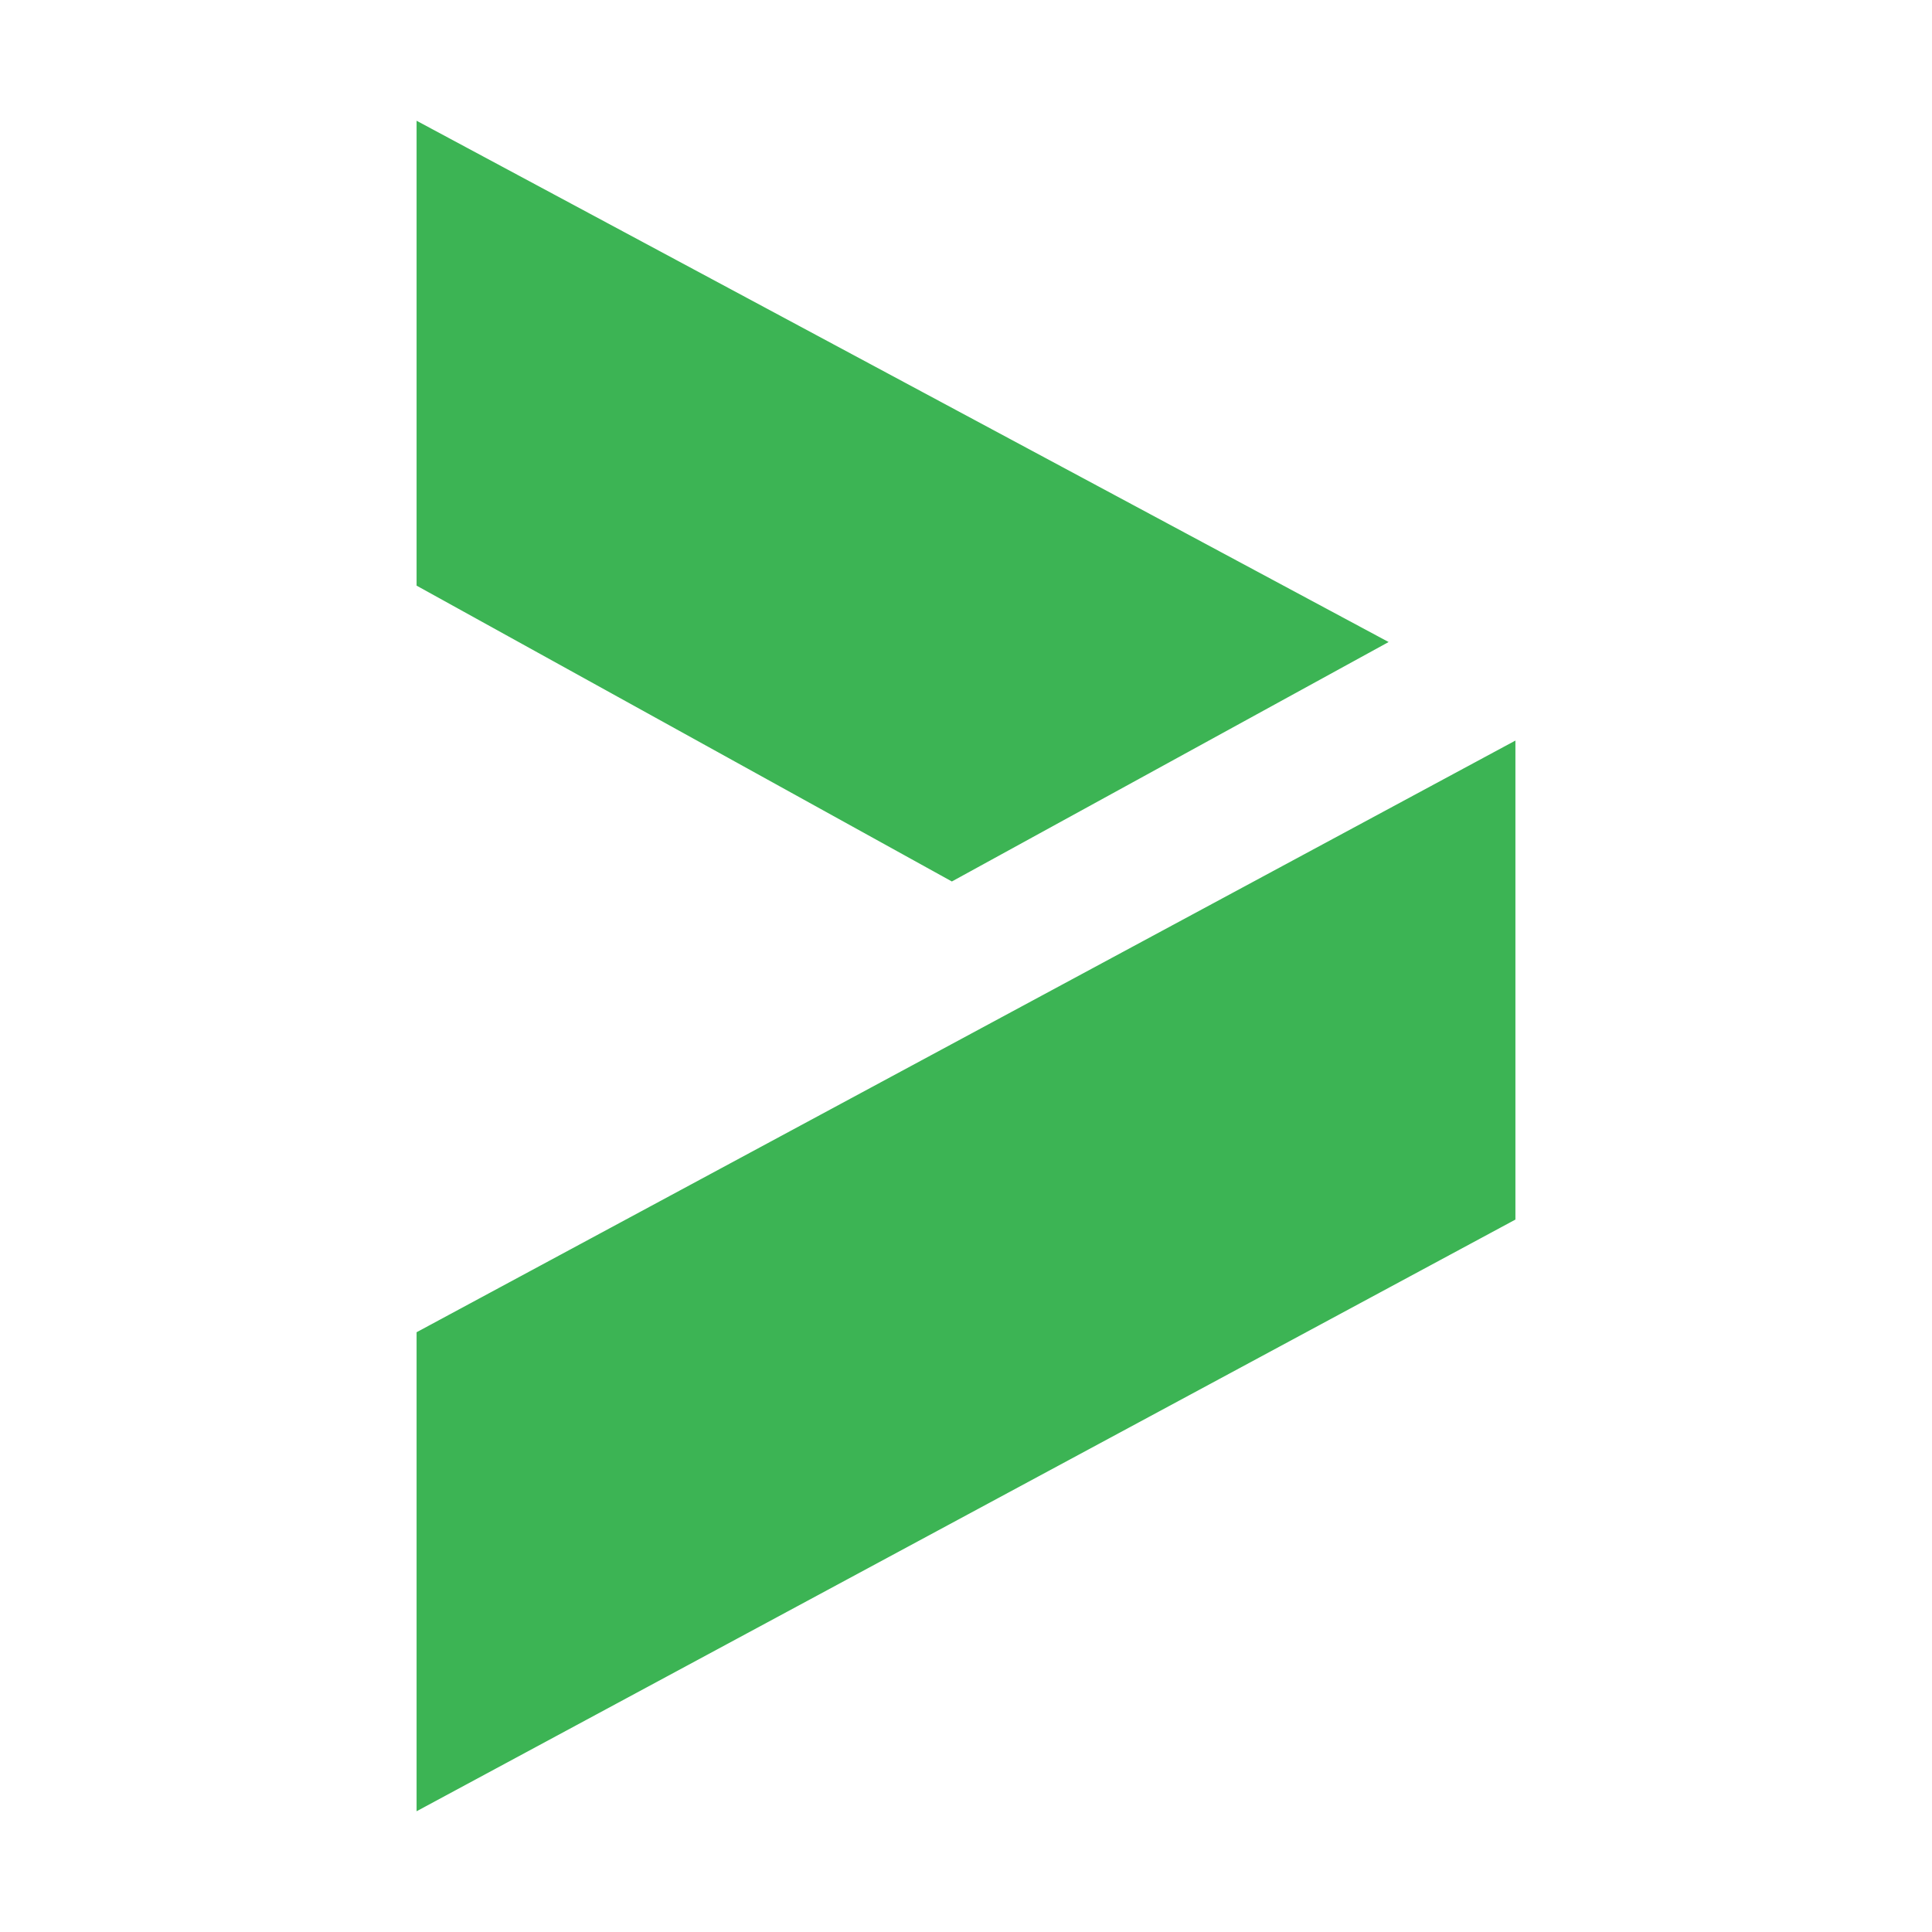
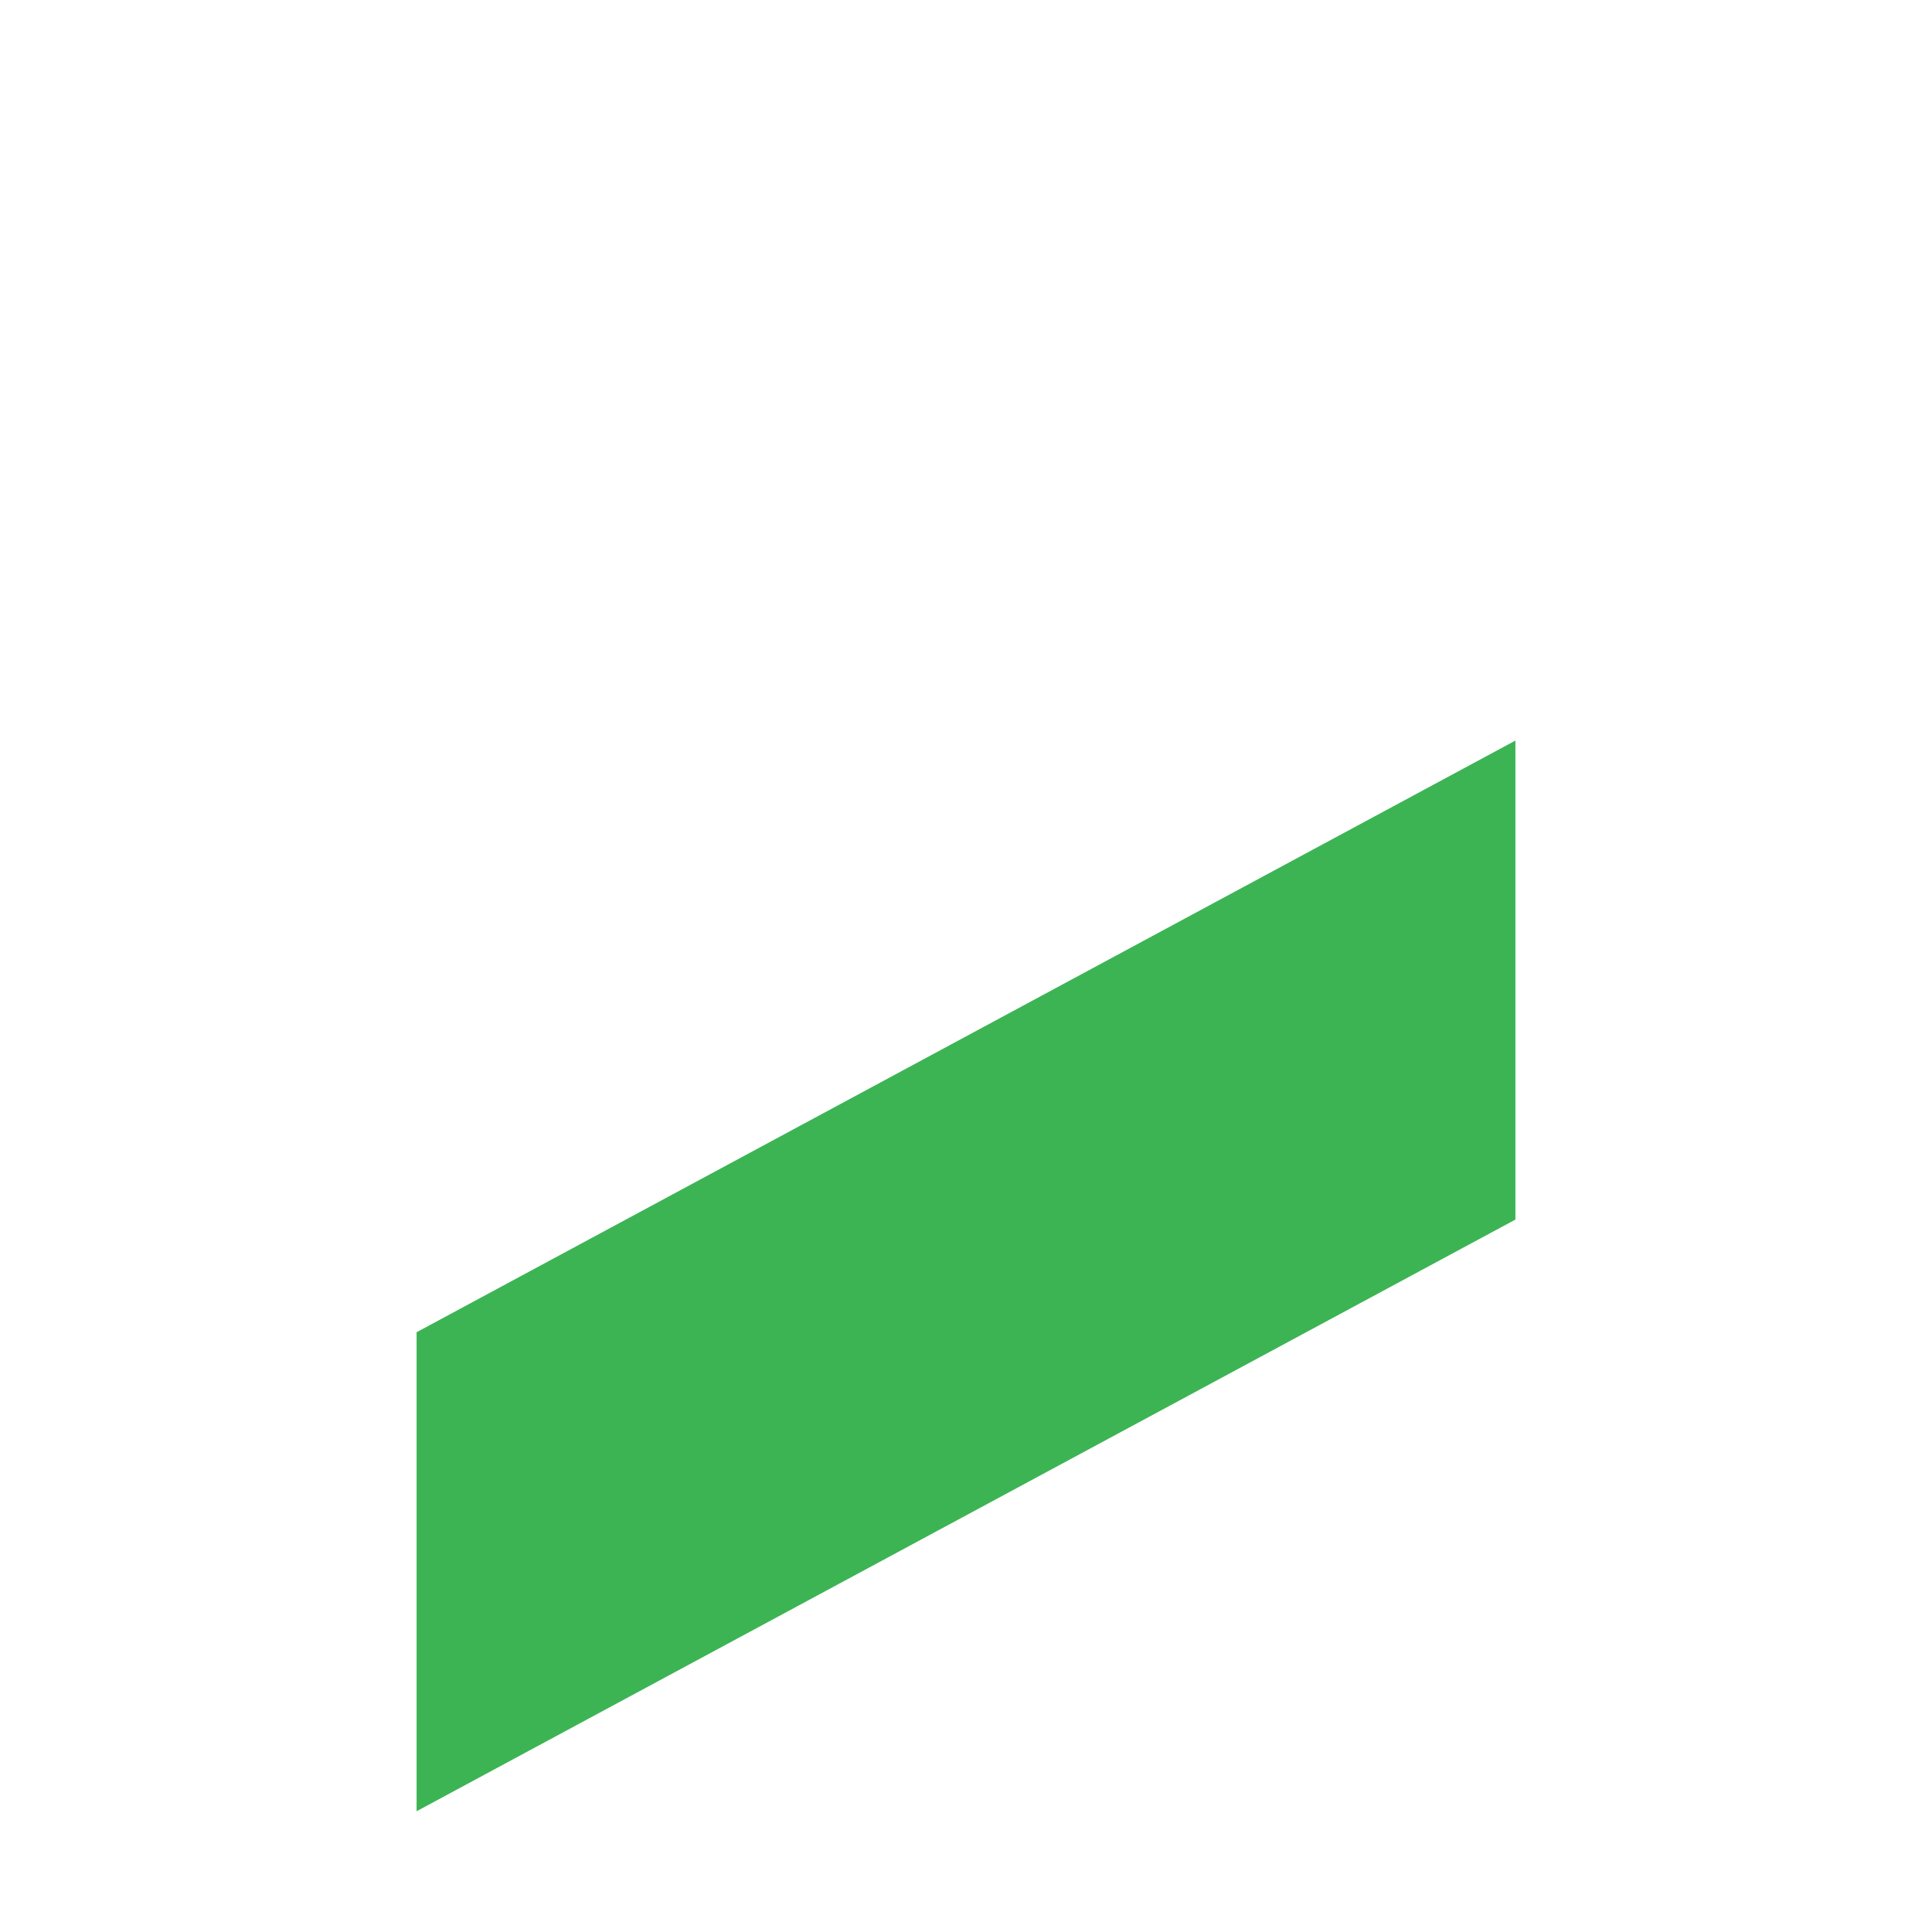
<svg xmlns="http://www.w3.org/2000/svg" version="1.1" id="Layer_1" x="0px" y="0px" viewBox="0 0 16 16" enable-background="new 0 0 16 16" xml:space="preserve">
  <polygon fill="#3CB454" points="3.45,11.033 3.45,15 12.55,10.1 12.55,6.133 " />
-   <polygon fill="#3CB454" points="3.45,1 3.45,4.85 7.883,7.3 11.5,5.317 " />
</svg>